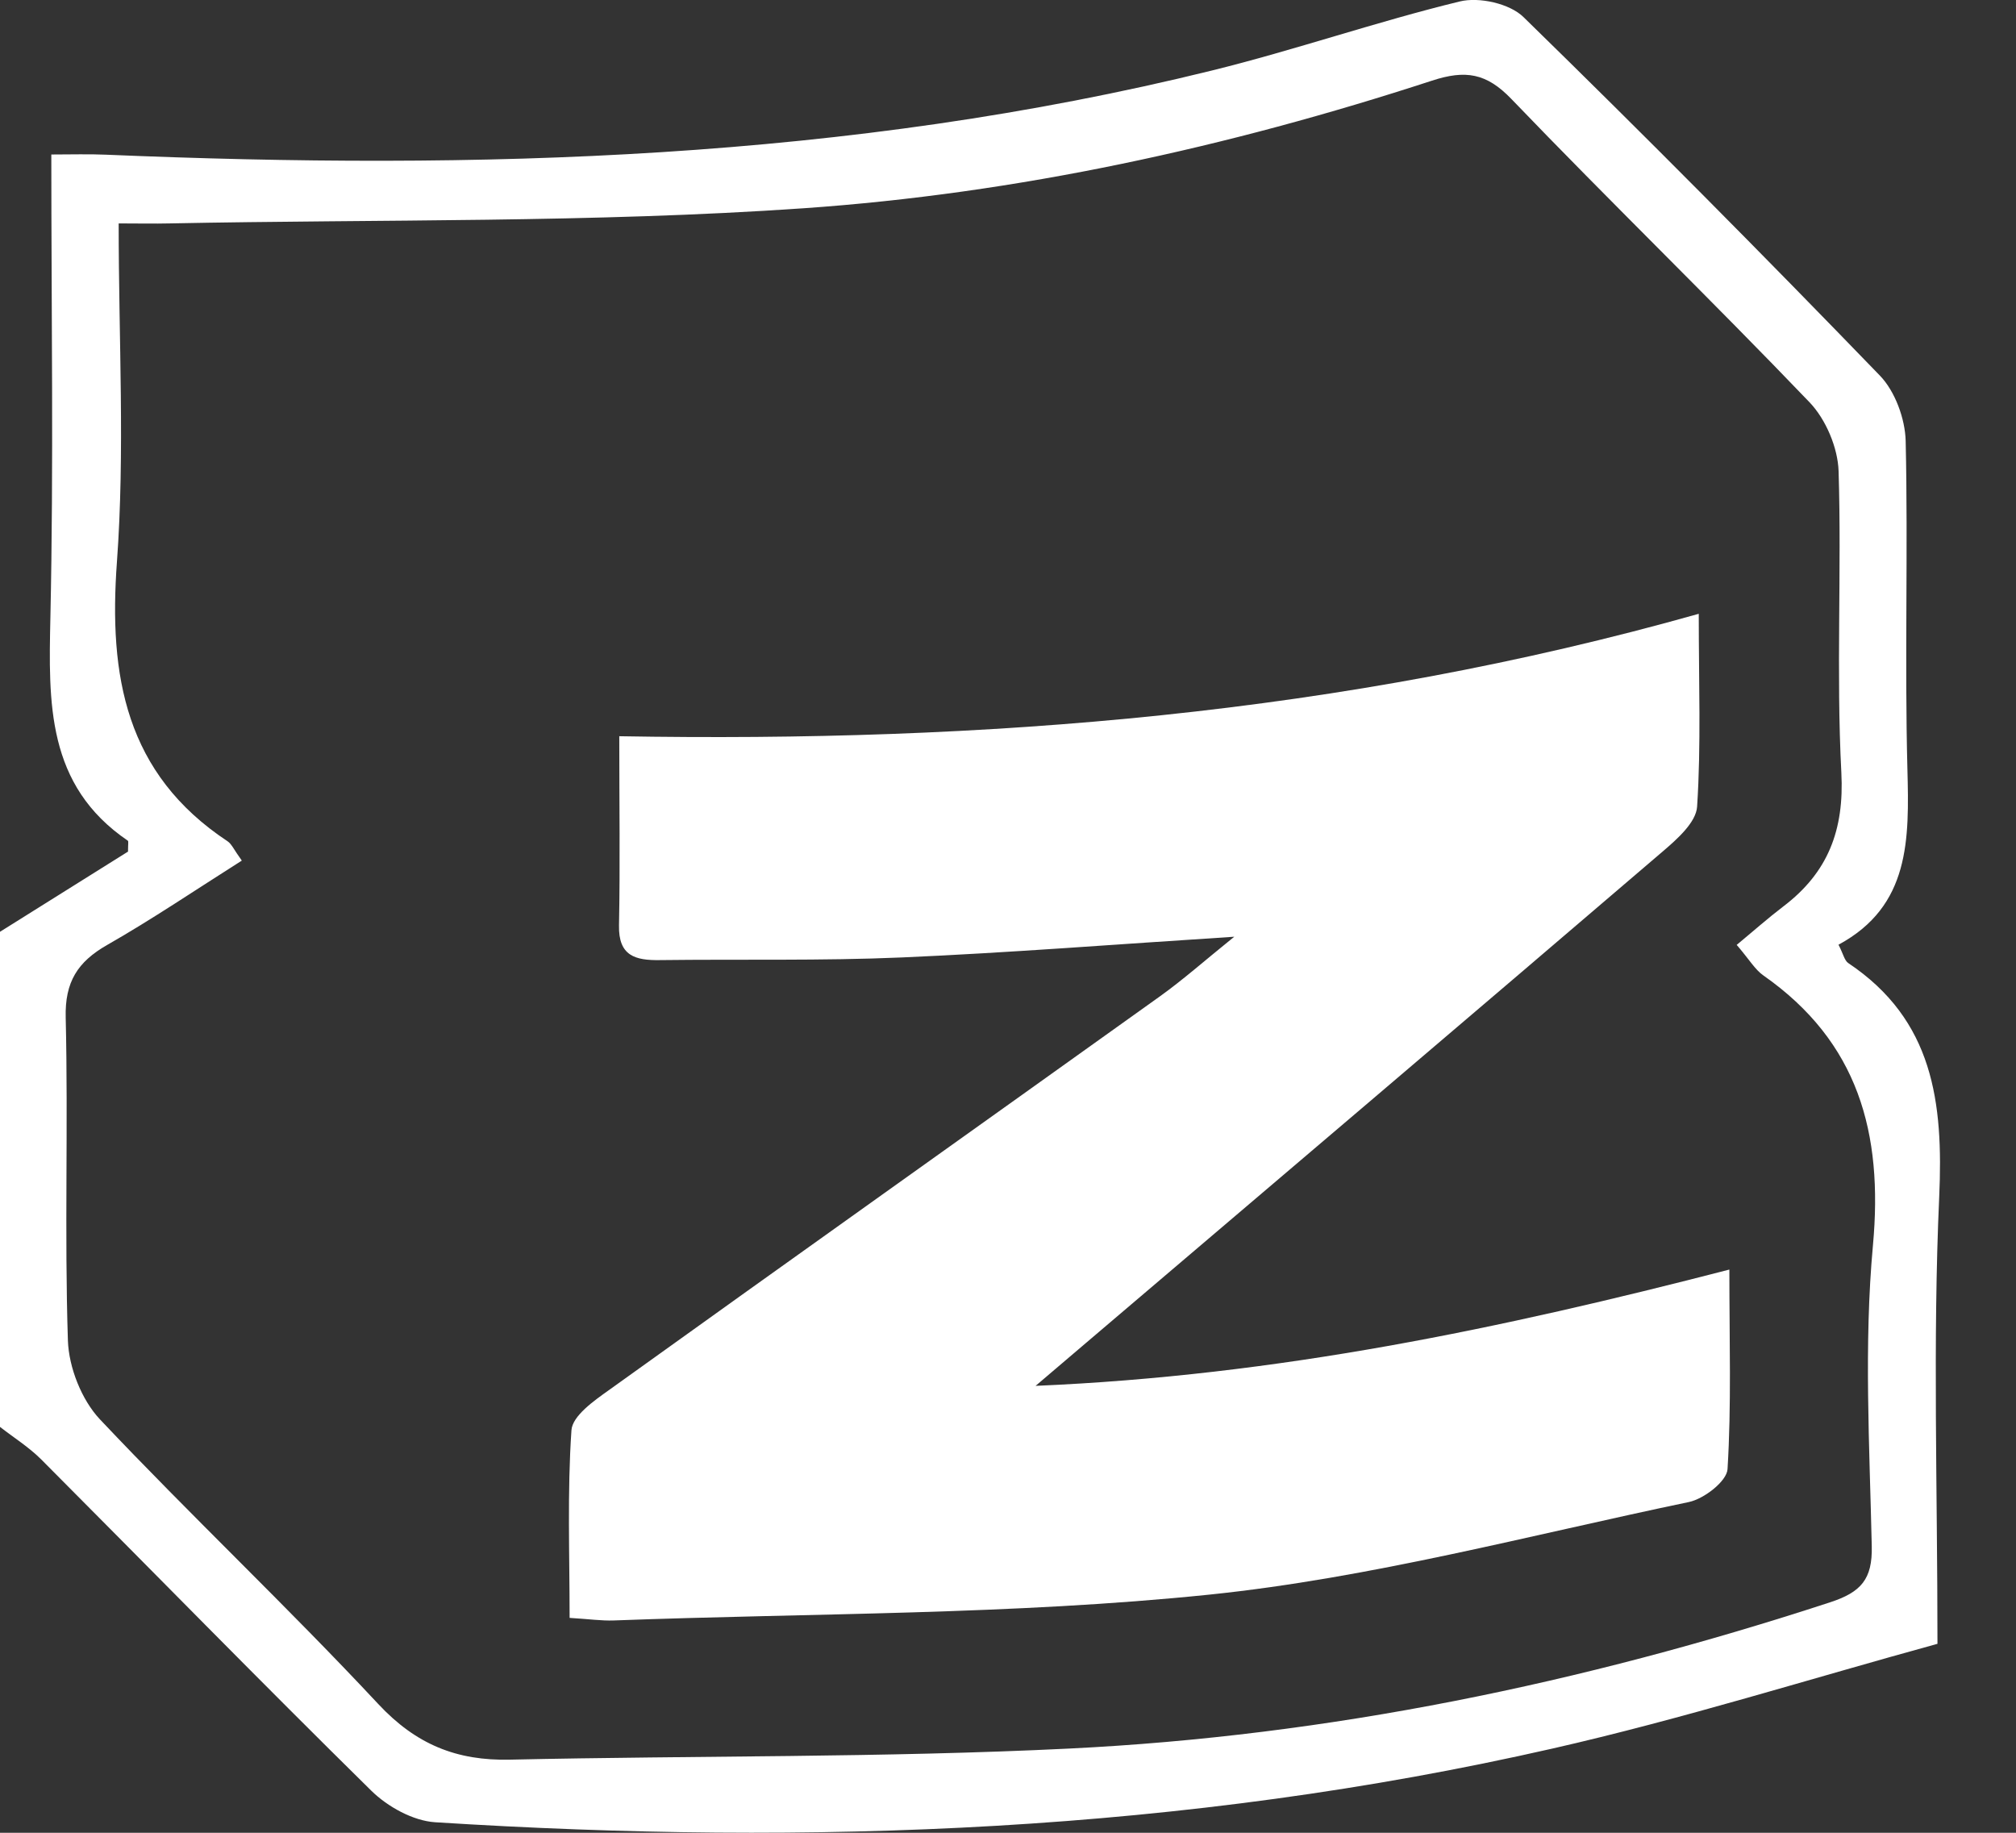
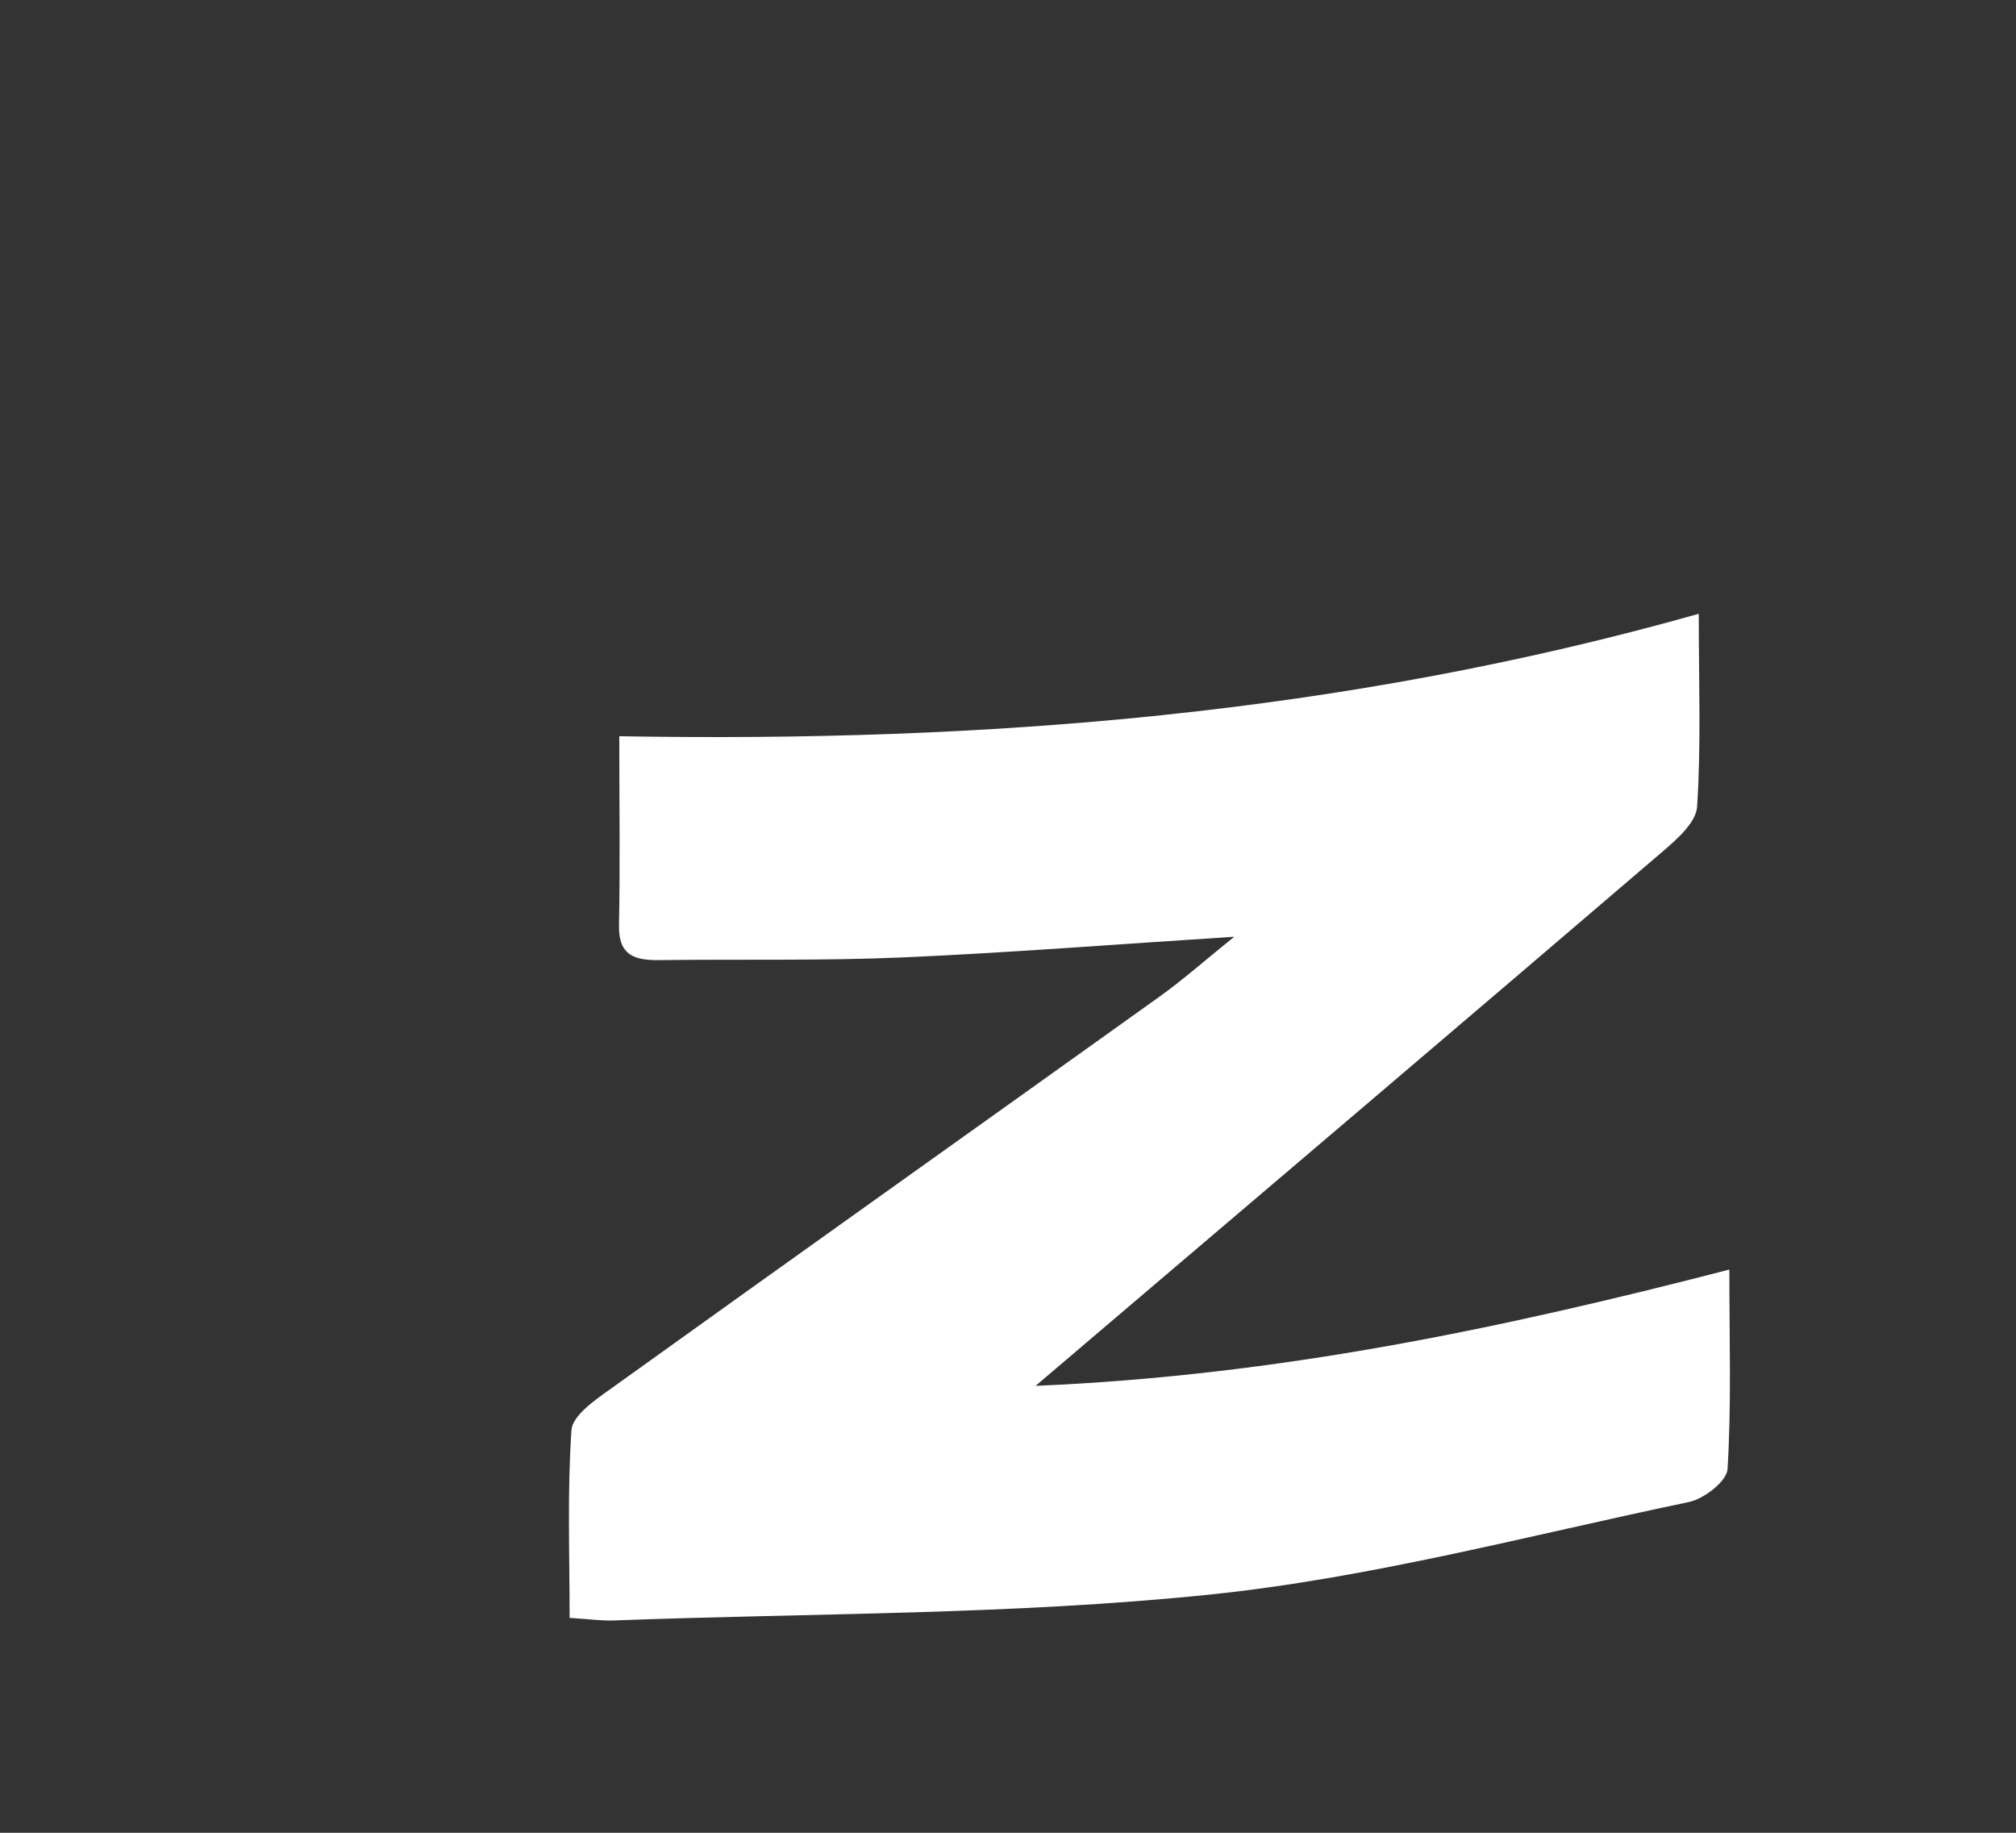
<svg xmlns="http://www.w3.org/2000/svg" width="22" height="20" viewBox="0 0 22 20" fill="none">
  <rect x="0" y="0" width="22" height="20" fill="#333333" stroke="none" />
-   <path d="M0 10.168C0.475 9.87 0.951 9.572 1.397 9.293C1.397 9.21 1.404 9.18 1.395 9.174C0.506 8.569 0.53 7.669 0.55 6.734C0.586 5.073 0.56 3.41 0.56 1.686C0.782 1.686 0.968 1.68 1.153 1.688C5.213 1.859 9.253 1.749 13.223 0.77C14.132 0.546 15.02 0.237 15.93 0.016C16.141 -0.036 16.476 0.039 16.626 0.187C17.942 1.471 19.238 2.778 20.516 4.1C20.681 4.272 20.79 4.57 20.796 4.812C20.823 6.005 20.784 7.2 20.815 8.393C20.835 9.157 20.846 9.887 20.063 10.309C20.115 10.41 20.128 10.481 20.169 10.509C21.098 11.13 21.208 12.027 21.162 13.061C21.091 14.642 21.143 16.228 21.143 17.938C19.75 18.32 18.358 18.759 16.941 19.081C12.922 19.996 8.845 20.145 4.747 19.885C4.506 19.869 4.229 19.715 4.052 19.541C2.839 18.347 1.649 17.129 0.447 15.923C0.313 15.79 0.149 15.687 0 15.571C0 13.77 0 11.969 0 10.168ZM2.639 9.391C2.126 9.716 1.658 10.033 1.169 10.312C0.847 10.496 0.707 10.715 0.717 11.105C0.745 12.279 0.703 13.454 0.741 14.628C0.751 14.922 0.89 15.275 1.09 15.488C2.084 16.541 3.14 17.536 4.127 18.594C4.539 19.036 4.984 19.216 5.567 19.202C7.6 19.157 9.637 19.181 11.667 19.081C14.505 18.942 17.269 18.369 19.971 17.485C20.308 17.375 20.434 17.234 20.426 16.874C20.402 15.778 20.339 14.675 20.439 13.588C20.551 12.362 20.279 11.37 19.244 10.645C19.152 10.581 19.092 10.474 18.952 10.311C19.131 10.163 19.291 10.021 19.46 9.892C19.948 9.522 20.127 9.059 20.094 8.43C20.037 7.336 20.098 6.237 20.064 5.142C20.056 4.886 19.925 4.576 19.747 4.39C18.678 3.274 17.566 2.197 16.495 1.082C16.221 0.796 15.992 0.761 15.627 0.88C13.395 1.609 11.101 2.111 8.764 2.273C6.467 2.432 4.155 2.392 1.849 2.438C1.681 2.442 1.512 2.438 1.295 2.438C1.295 3.713 1.364 4.928 1.276 6.132C1.185 7.377 1.369 8.443 2.483 9.18C2.528 9.21 2.552 9.271 2.638 9.39L2.639 9.391Z" fill="white" />
  <path d="M11.301 15.123C13.95 15.01 16.377 14.499 18.872 13.854C18.872 14.638 18.895 15.337 18.852 16.032C18.844 16.164 18.595 16.357 18.429 16.391C16.69 16.754 14.959 17.219 13.199 17.401C11.045 17.623 8.866 17.602 6.698 17.683C6.565 17.688 6.43 17.668 6.216 17.655C6.216 16.96 6.19 16.281 6.236 15.608C6.246 15.451 6.482 15.285 6.647 15.168C8.648 13.731 10.656 12.305 12.66 10.871C12.911 10.691 13.143 10.485 13.469 10.222C12.185 10.304 11.015 10.397 9.842 10.448C8.963 10.486 8.082 10.466 7.202 10.477C6.934 10.481 6.748 10.433 6.755 10.098C6.768 9.435 6.758 8.773 6.758 8.034C10.739 8.103 14.64 7.798 18.538 6.698C18.538 7.455 18.564 8.13 18.52 8.802C18.509 8.975 18.3 9.159 18.143 9.293C16.049 11.086 13.947 12.871 11.847 14.658C11.706 14.778 11.565 14.899 11.301 15.123Z" fill="white" />
</svg>